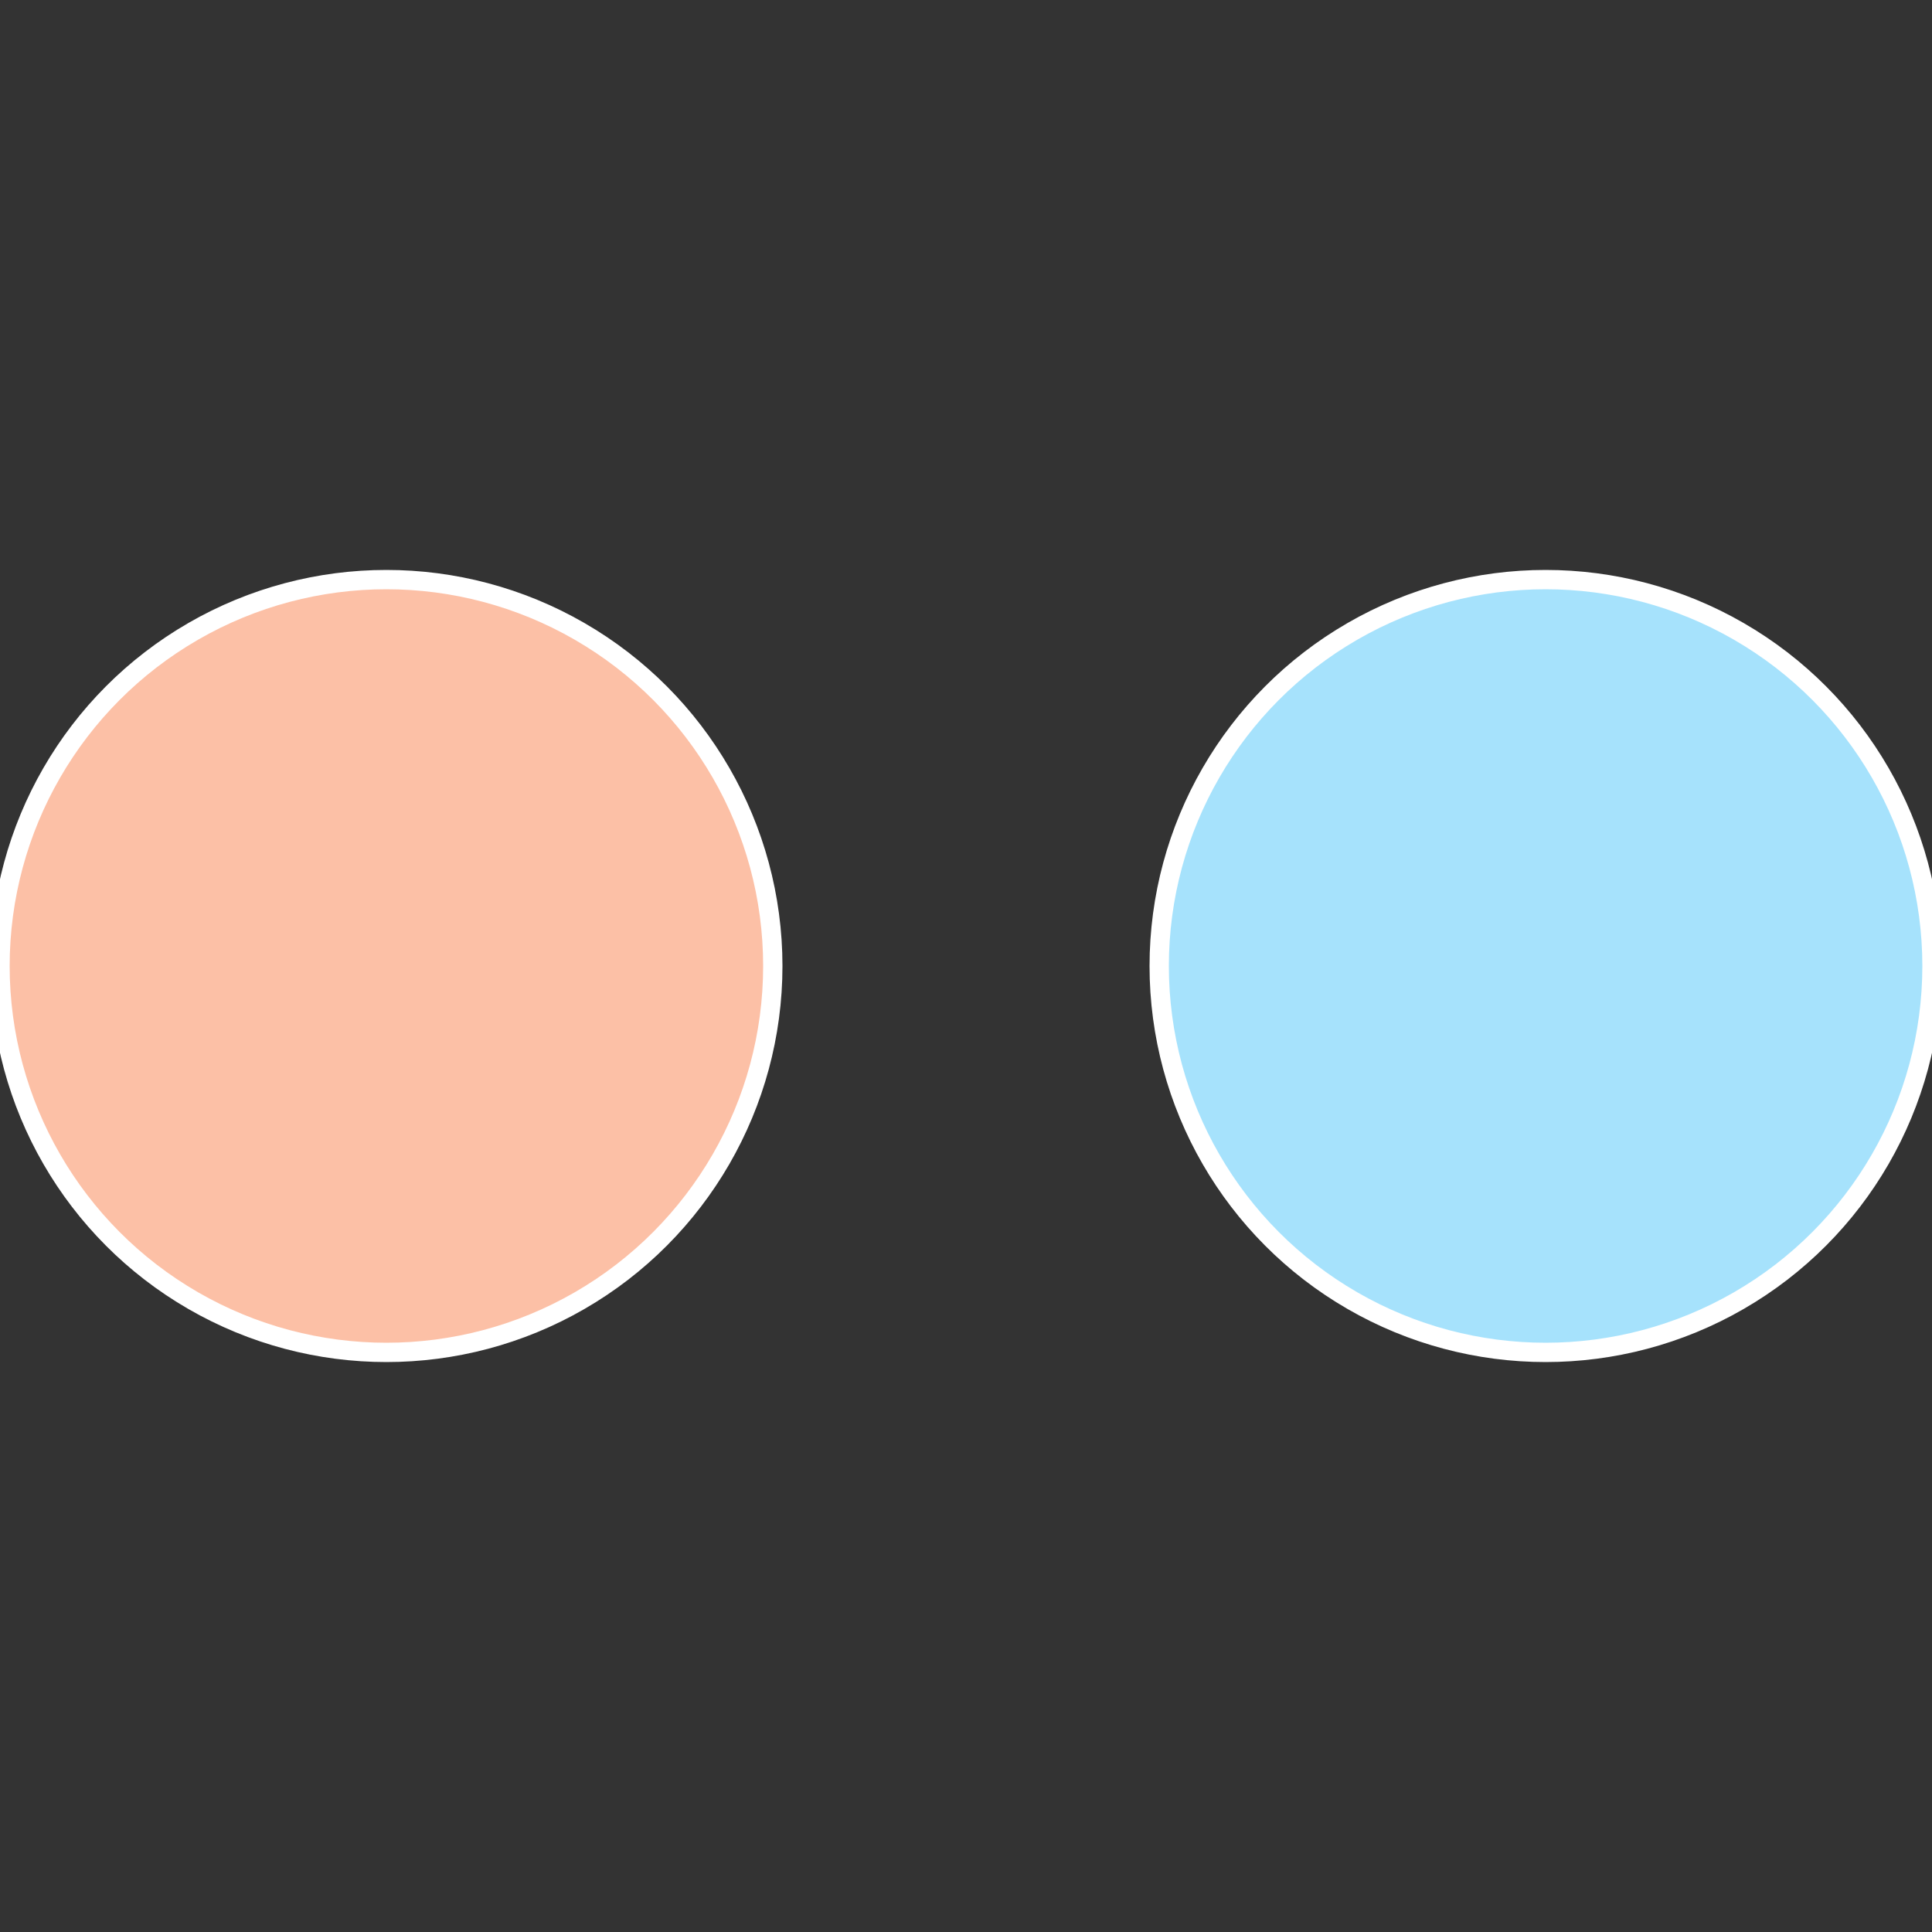
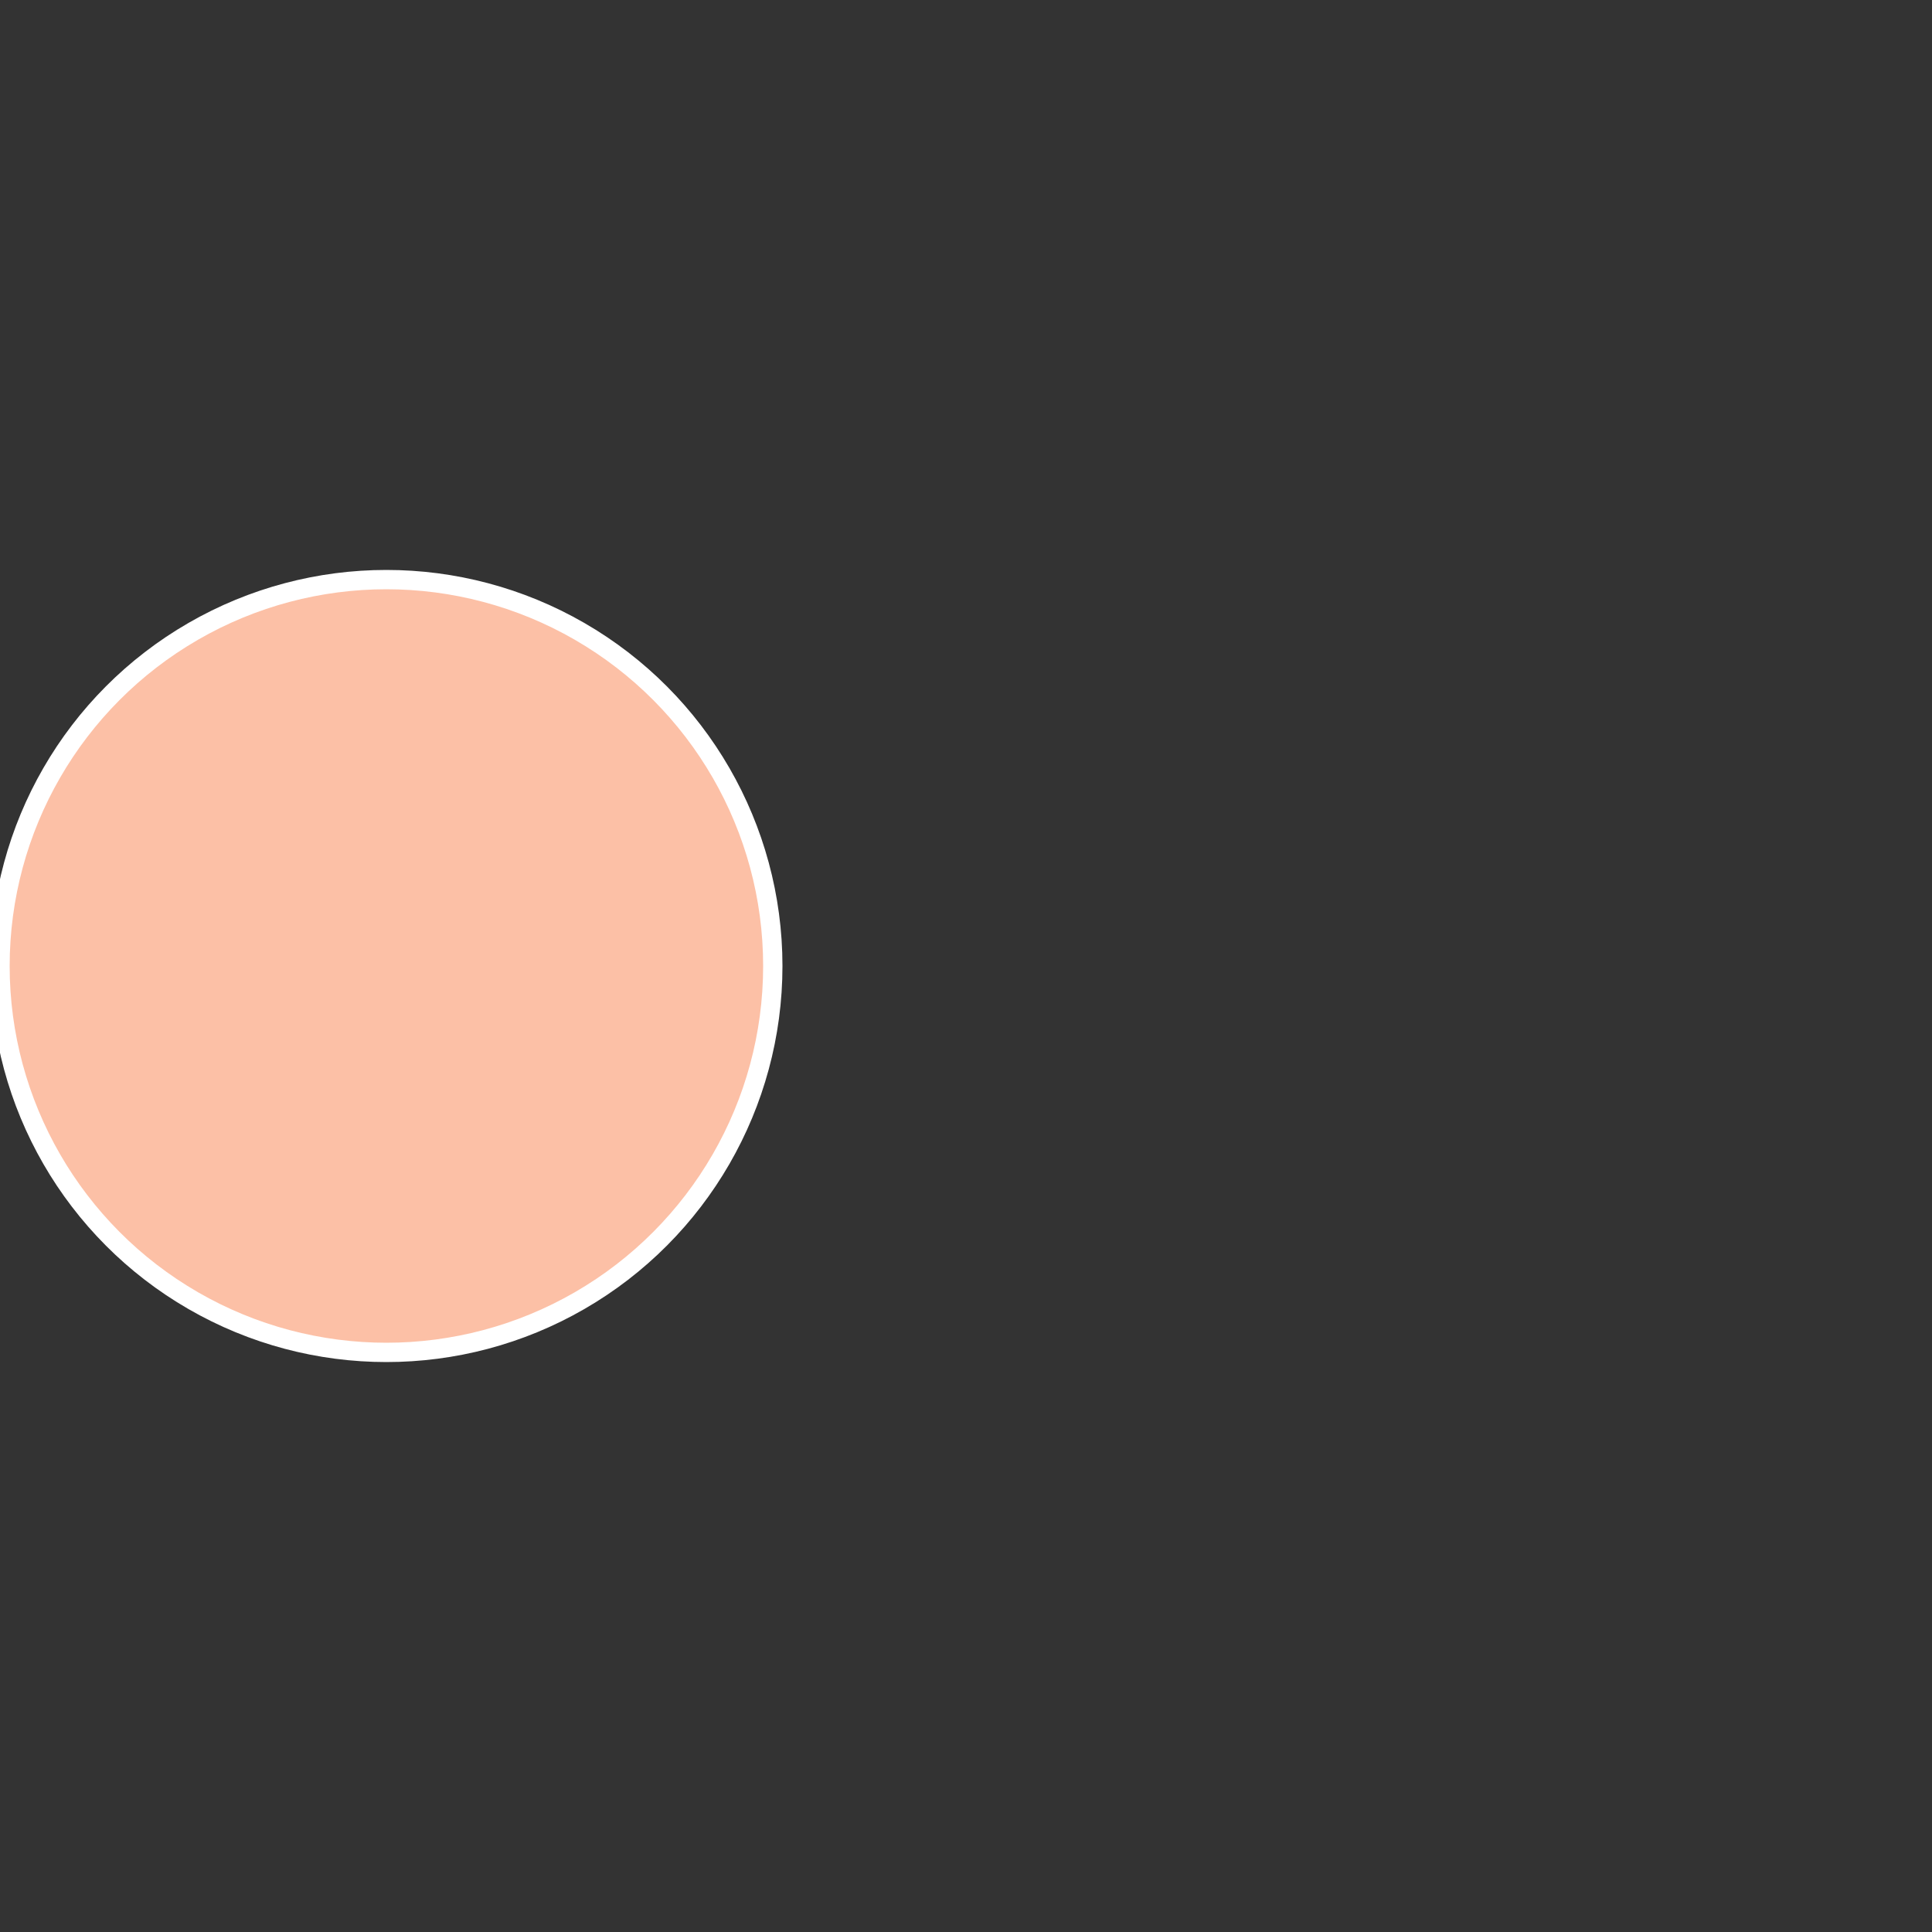
<svg xmlns="http://www.w3.org/2000/svg" width="500" height="500" viewBox="-1 -1 2 2">
  <rect x="-1" y="-1" width="2" height="2" fill="#333333" stroke="none" />
-   <circle cx="0.6" cy="0" r="0.4" fill="#a6e2fc" stroke="#fff" stroke-width="1%" />
  <circle cx="-0.6" cy="7.3478807948841E-17" r="0.4" fill="#fcc0a6" stroke="#fff" stroke-width="1%" />
</svg>